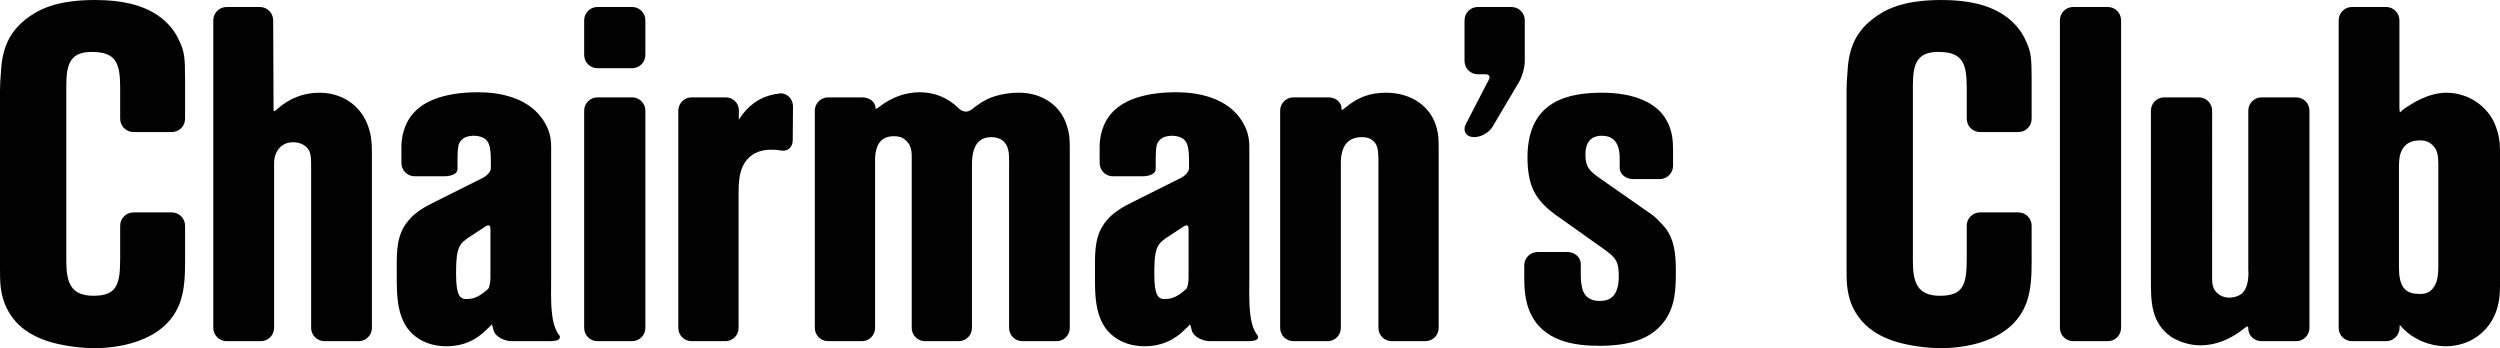
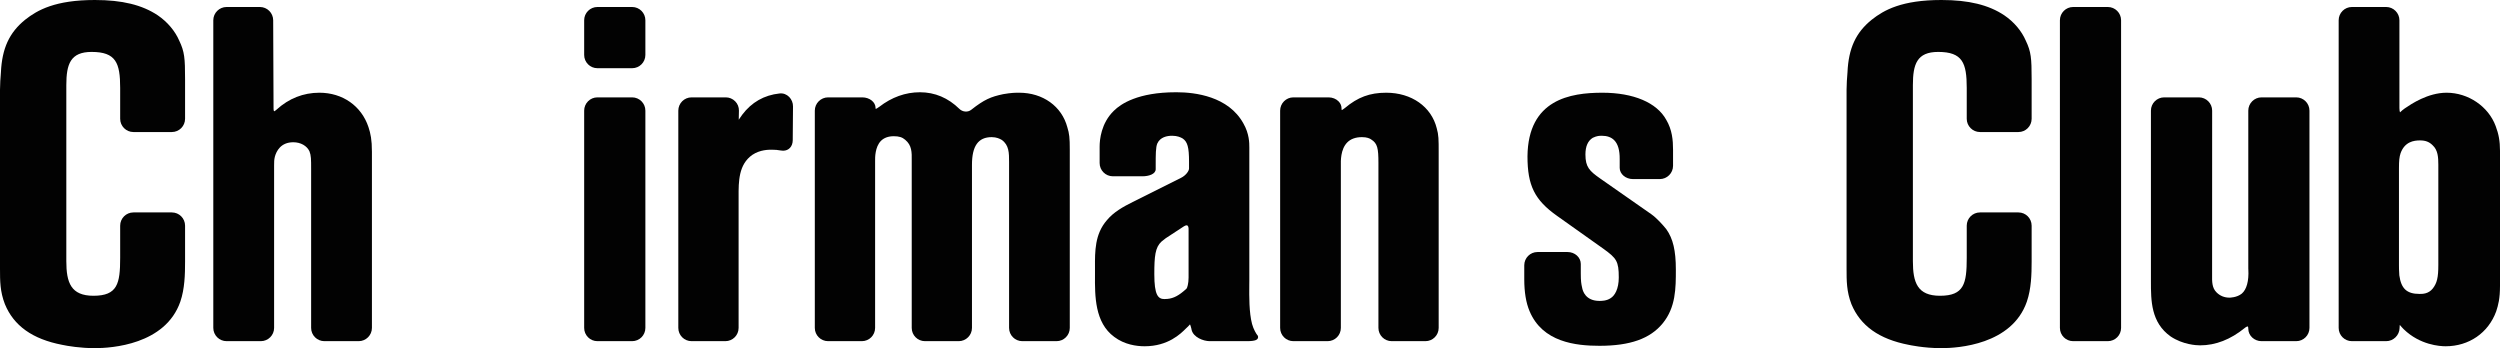
<svg xmlns="http://www.w3.org/2000/svg" width="212.34pt" height="29.57pt" viewBox="0 0 212.34 29.57" version="1.1">
  <defs>
    <clipPath id="clip1">
      <path d="M 0 0 L 16 0 L 16 29.57 L 0 29.57 Z M 0 0 " />
    </clipPath>
    <clipPath id="clip2">
      <path d="M 33 7 L 48 7 L 48 29.57 L 33 29.57 Z M 33 7 " />
    </clipPath>
    <clipPath id="clip3">
      <path d="M 93 7 L 107 7 L 107 29.57 L 93 29.57 Z M 93 7 " />
    </clipPath>
    <clipPath id="clip4">
      <path d="M 129 7 L 143 7 L 143 29.57 L 129 29.57 Z M 129 7 " />
    </clipPath>
    <clipPath id="clip5">
      <path d="M 156 0 L 173 0 L 173 29.57 L 156 29.57 Z M 156 0 " />
    </clipPath>
    <clipPath id="clip6">
      <path d="M 182 8 L 197 8 L 197 29.57 L 182 29.57 Z M 182 8 " />
    </clipPath>
    <clipPath id="clip7">
      <path d="M 198 0 L 212.34 0 L 212.34 29.57 L 198 29.57 Z M 198 0 " />
    </clipPath>
  </defs>
  <g id="surface1">
    <g clip-path="url(#clip1)" clip-rule="nonzero">
      <path style=" stroke:none;fill-rule:nonzero;fill:rgb(0.8%,0.8%,0.8%);fill-opacity:1;" d="M 13.406 1.305 C 12.074 0.414 10.371 0 8.059 0 C 4.699 0 3.184 0.848 2.141 1.672 C 0.789 2.766 0.172 4.105 0.078 6.145 C 0.039 6.629 0 7.145 0 7.625 L 0 22.816 C 0 23.855 0 24.758 0.414 25.828 C 1.168 27.672 2.762 28.805 5.281 29.289 C 5.75 29.391 6.852 29.57 8.012 29.57 L 8.07 29.57 C 9.449 29.57 14.043 29.285 15.316 25.621 C 15.691 24.531 15.719 23.297 15.719 22.223 L 15.719 19.168 C 15.719 18.547 15.219 18.043 14.594 18.043 L 11.332 18.043 C 10.711 18.043 10.207 18.547 10.207 19.168 L 10.207 21.906 C 10.207 24.094 9.98 25.121 7.938 25.121 C 6.02 25.121 5.633 24 5.633 22.184 L 5.633 7.23 C 5.633 5.441 5.984 4.41 7.781 4.41 C 9.855 4.41 10.207 5.352 10.207 7.465 L 10.207 10.09 C 10.207 10.707 10.711 11.215 11.332 11.215 L 14.594 11.215 C 15.219 11.215 15.719 10.707 15.719 10.09 L 15.719 6.715 C 15.719 4.941 15.672 4.391 15.227 3.461 C 14.871 2.633 14.227 1.867 13.406 1.305 " />
    </g>
    <path style=" stroke:none;fill-rule:nonzero;fill:rgb(0.8%,0.8%,0.8%);fill-opacity:1;" d="M 27.129 7.875 C 25.766 7.875 24.539 8.359 23.492 9.309 C 23.352 9.438 23.281 9.449 23.281 9.453 C 23.273 9.445 23.234 9.391 23.234 9.215 L 23.203 1.719 C 23.199 1.098 22.695 0.594 22.074 0.594 L 19.246 0.594 C 18.625 0.594 18.117 1.102 18.117 1.719 L 18.117 27.852 C 18.117 28.473 18.625 28.977 19.246 28.977 L 22.152 28.977 C 22.773 28.977 23.281 28.473 23.281 27.852 L 23.281 14.074 C 23.281 13.723 23.281 13.586 23.348 13.301 C 23.473 12.848 23.84 12.082 24.91 12.082 C 25.539 12.082 26.066 12.383 26.285 12.852 C 26.426 13.207 26.426 13.543 26.426 14.352 L 26.426 27.852 C 26.426 28.473 26.934 28.977 27.551 28.977 L 30.465 28.977 C 31.082 28.977 31.59 28.473 31.59 27.852 L 31.59 12.887 C 31.59 11.867 31.473 11.332 31.297 10.797 C 30.699 8.996 29.098 7.875 27.129 7.875 " />
    <g clip-path="url(#clip2)" clip-rule="nonzero">
-       <path style=" stroke:none;fill-rule:nonzero;fill:rgb(0.8%,0.8%,0.8%);fill-opacity:1;" d="M 39.652 25.398 L 39.602 25.402 C 39.055 25.402 38.738 25.055 38.738 23.289 C 38.738 21.738 38.824 21.012 39.344 20.523 C 39.375 20.492 39.555 20.352 39.707 20.234 L 41.246 19.227 C 41.34 19.168 41.418 19.137 41.484 19.137 C 41.637 19.137 41.656 19.352 41.656 19.445 L 41.656 23.578 C 41.656 24.078 41.535 24.461 41.473 24.523 L 41.41 24.582 C 41.238 24.727 40.887 25.035 40.52 25.207 C 40.246 25.336 39.965 25.398 39.652 25.398 Z M 47.043 27.516 C 46.781 26.535 46.797 25.148 46.809 24.234 C 46.809 24.074 46.812 23.93 46.812 23.805 L 46.812 12.531 C 46.812 12.152 46.812 11.363 46.309 10.484 C 45.031 8.18 42.207 7.836 40.633 7.836 L 40.574 7.836 C 37.359 7.836 35.898 8.82 35.312 9.402 C 34.215 10.461 34.094 11.887 34.094 12.453 L 34.094 13.848 C 34.094 14.469 34.602 14.973 35.223 14.973 L 37.734 14.973 C 38.273 14.973 38.859 14.785 38.859 14.371 L 38.859 13.996 C 38.859 13.16 38.859 12.5 38.996 12.188 C 39.238 11.645 39.816 11.531 40.258 11.531 C 40.703 11.531 40.977 11.66 41.156 11.766 C 41.562 12.047 41.691 12.523 41.691 13.719 L 41.691 14.312 C 41.691 14.527 41.41 14.906 41.012 15.105 L 36.91 17.156 C 36.117 17.551 35.289 18 34.707 18.711 C 33.688 19.883 33.695 21.328 33.699 22.723 L 33.699 23.348 C 33.695 25.152 33.684 27.398 35.336 28.613 C 36.211 29.273 37.227 29.41 37.918 29.41 C 39.91 29.41 40.945 28.379 41.43 27.895 C 41.559 27.785 41.664 27.672 41.777 27.551 C 41.805 27.613 41.844 27.719 41.883 27.91 L 41.91 28.023 C 42.066 28.645 42.902 28.977 43.453 28.977 L 46.594 28.977 C 47.367 28.977 47.484 28.844 47.535 28.723 C 47.578 28.621 47.551 28.512 47.469 28.434 C 47.41 28.371 47.164 27.973 47.043 27.516 " />
-     </g>
+       </g>
    <path style=" stroke:none;fill-rule:nonzero;fill:rgb(0.8%,0.8%,0.8%);fill-opacity:1;" d="M 53.691 0.594 L 50.742 0.594 C 50.121 0.594 49.617 1.102 49.617 1.719 L 49.617 4.668 C 49.617 5.289 50.121 5.793 50.742 5.793 L 53.691 5.793 C 54.312 5.793 54.816 5.289 54.816 4.668 L 54.816 1.719 C 54.816 1.102 54.312 0.594 53.691 0.594 " />
    <path style=" stroke:none;fill-rule:nonzero;fill:rgb(0.8%,0.8%,0.8%);fill-opacity:1;" d="M 53.691 8.27 L 50.742 8.27 C 50.121 8.27 49.617 8.777 49.617 9.398 L 49.617 27.852 C 49.617 28.473 50.121 28.977 50.742 28.977 L 53.691 28.977 C 54.312 28.977 54.816 28.473 54.816 27.852 L 54.816 9.398 C 54.816 8.777 54.312 8.27 53.691 8.27 " />
    <path style=" stroke:none;fill-rule:nonzero;fill:rgb(0.8%,0.8%,0.8%);fill-opacity:1;" d="M 66.215 7.938 C 64.902 8.078 63.836 8.688 63.043 9.742 C 62.938 9.879 62.844 10.02 62.746 10.168 L 62.762 9.398 C 62.766 9.098 62.652 8.812 62.441 8.602 C 62.23 8.391 61.949 8.27 61.648 8.27 L 58.738 8.27 C 58.117 8.27 57.613 8.777 57.613 9.398 L 57.613 27.852 C 57.613 28.473 58.117 28.977 58.738 28.977 L 61.609 28.977 C 62.23 28.977 62.734 28.473 62.734 27.852 L 62.734 16.688 C 62.73 15.414 62.73 13.969 63.902 13.152 C 64.555 12.715 65.281 12.715 65.555 12.715 C 65.836 12.715 66.082 12.738 66.305 12.781 C 66.379 12.793 66.445 12.801 66.512 12.801 C 66.996 12.801 67.328 12.441 67.332 11.91 L 67.355 9.043 C 67.359 8.742 67.238 8.445 67.031 8.234 C 66.812 8.016 66.527 7.902 66.215 7.938 " />
    <path style=" stroke:none;fill-rule:nonzero;fill:rgb(0.8%,0.8%,0.8%);fill-opacity:1;" d="M 86.566 7.875 C 86.242 7.875 85.91 7.875 85.215 7.996 C 84.168 8.215 83.602 8.449 82.488 9.328 C 82.203 9.555 81.758 9.516 81.488 9.25 C 80.531 8.312 79.406 7.836 78.137 7.836 C 76.906 7.836 75.742 8.254 74.68 9.074 C 74.523 9.195 74.41 9.242 74.383 9.254 C 74.383 9.254 74.367 9.234 74.367 9.168 C 74.367 8.676 73.863 8.27 73.238 8.27 L 70.336 8.27 C 69.715 8.27 69.207 8.777 69.207 9.398 L 69.207 27.852 C 69.207 28.473 69.715 28.977 70.336 28.977 L 73.203 28.977 C 73.824 28.977 74.328 28.473 74.328 27.852 L 74.328 13.695 C 74.324 13.398 74.312 12.488 74.824 11.965 C 75.086 11.703 75.453 11.57 75.918 11.57 C 76.359 11.57 76.637 11.656 76.887 11.875 C 77.449 12.344 77.449 12.918 77.438 13.648 L 77.438 27.852 C 77.438 28.473 77.941 28.977 78.566 28.977 L 81.43 28.977 C 82.047 28.977 82.555 28.473 82.555 27.852 L 82.555 13.996 C 82.555 12.395 83.09 11.648 84.23 11.648 C 84.641 11.648 84.91 11.781 85.086 11.883 C 85.707 12.328 85.707 12.992 85.707 13.758 L 85.707 27.852 C 85.707 28.473 86.211 28.977 86.832 28.977 L 89.738 28.977 C 90.359 28.977 90.863 28.473 90.863 27.852 L 90.863 12.691 C 90.863 11.715 90.824 11.348 90.656 10.812 C 90.184 9.027 88.578 7.875 86.566 7.875 " />
    <g clip-path="url(#clip3)" clip-rule="nonzero">
      <path style=" stroke:none;fill-rule:nonzero;fill:rgb(0.8%,0.8%,0.8%);fill-opacity:1;" d="M 100.953 19.445 L 100.953 23.578 C 100.953 24.078 100.84 24.461 100.773 24.523 L 100.52 24.742 C 99.973 25.203 99.508 25.398 98.953 25.398 L 98.906 25.402 C 98.355 25.402 98.043 25.055 98.043 23.289 C 98.043 21.738 98.121 21.012 98.648 20.523 C 98.676 20.492 98.852 20.352 99.012 20.234 L 100.551 19.227 C 100.641 19.168 100.723 19.137 100.785 19.137 C 100.938 19.137 100.953 19.352 100.953 19.445 Z M 106.344 27.516 C 106.086 26.535 106.102 25.148 106.109 24.234 C 106.113 24.074 106.113 23.93 106.113 23.805 L 106.113 12.531 C 106.113 12.152 106.113 11.363 105.609 10.484 C 104.336 8.18 101.508 7.836 99.934 7.836 L 99.875 7.836 C 96.66 7.836 95.199 8.82 94.613 9.402 C 93.516 10.461 93.398 11.887 93.398 12.453 L 93.398 13.848 C 93.398 14.469 93.902 14.973 94.523 14.973 L 97.035 14.973 C 97.578 14.973 98.16 14.785 98.16 14.371 L 98.16 13.996 C 98.16 13.16 98.16 12.5 98.297 12.188 C 98.543 11.645 99.117 11.531 99.555 11.531 C 100.004 11.531 100.277 11.66 100.457 11.766 C 100.863 12.047 100.992 12.523 100.992 13.719 L 100.992 14.312 C 100.992 14.527 100.715 14.906 100.312 15.105 L 96.211 17.156 C 95.418 17.551 94.594 18 94.008 18.711 C 92.992 19.883 92.996 21.328 93.004 22.723 L 93.004 23.348 C 92.992 25.152 92.984 27.398 94.637 28.613 C 95.512 29.273 96.527 29.41 97.223 29.41 C 99.219 29.41 100.289 28.34 100.734 27.895 C 100.859 27.785 100.969 27.672 101.074 27.551 C 101.105 27.613 101.145 27.719 101.188 27.906 C 101.191 27.945 101.199 27.984 101.211 28.023 C 101.363 28.645 102.203 28.977 102.754 28.977 L 105.898 28.977 C 106.668 28.977 106.785 28.844 106.84 28.723 C 106.879 28.621 106.855 28.512 106.77 28.434 C 106.715 28.371 106.465 27.973 106.344 27.516 " />
    </g>
    <path style=" stroke:none;fill-rule:nonzero;fill:rgb(0.8%,0.8%,0.8%);fill-opacity:1;" d="M 117.738 7.875 C 116.344 7.875 115.324 8.254 114.223 9.18 C 114.07 9.309 113.977 9.34 113.965 9.355 C 113.961 9.348 113.945 9.312 113.945 9.234 C 113.953 9.004 113.863 8.781 113.691 8.609 C 113.484 8.395 113.172 8.27 112.84 8.27 L 109.855 8.27 C 109.234 8.27 108.73 8.777 108.73 9.398 L 108.73 27.852 C 108.73 28.473 109.234 28.977 109.855 28.977 L 112.762 28.977 C 113.383 28.977 113.887 28.473 113.887 27.852 L 113.887 14.055 C 113.879 13.68 113.855 12.684 114.426 12.102 C 114.719 11.801 115.141 11.648 115.68 11.648 C 116.105 11.648 116.34 11.754 116.473 11.852 C 116.996 12.184 117.078 12.594 117.078 13.836 L 117.078 27.852 C 117.078 28.473 117.586 28.977 118.203 28.977 L 121.07 28.977 C 121.691 28.977 122.195 28.473 122.195 27.852 L 122.195 12.926 C 122.195 11.836 122.195 11.473 122.031 10.895 C 121.574 9.059 119.891 7.875 117.738 7.875 " />
-     <path style=" stroke:none;fill-rule:nonzero;fill:rgb(0.8%,0.8%,0.8%);fill-opacity:1;" d="M 129.508 1.719 C 129.508 1.102 129 0.594 128.379 0.594 L 125.516 0.594 C 124.895 0.594 124.391 1.102 124.391 1.719 L 124.391 5.18 C 124.391 5.805 124.895 6.309 125.516 6.309 L 126.164 6.309 C 126.32 6.309 126.438 6.352 126.488 6.434 C 126.535 6.516 126.523 6.641 126.449 6.777 L 124.512 10.523 C 124.363 10.801 124.355 11.09 124.488 11.309 C 124.621 11.523 124.879 11.648 125.199 11.648 L 125.215 11.648 C 125.789 11.648 126.477 11.262 126.77 10.766 L 129.016 6.973 C 129.289 6.508 129.508 5.723 129.508 5.18 L 129.508 1.719 " />
    <g clip-path="url(#clip4)" clip-rule="nonzero">
      <path style=" stroke:none;fill-rule:nonzero;fill:rgb(0.8%,0.8%,0.8%);fill-opacity:1;" d="M 140.262 18.199 L 135.906 15.156 C 135.004 14.523 134.66 14.188 134.66 13.125 C 134.66 12.422 134.871 11.957 135.285 11.703 C 135.637 11.531 135.867 11.531 136.059 11.531 C 136.5 11.531 136.852 11.656 137.102 11.906 C 137.422 12.227 137.578 12.758 137.57 13.52 L 137.57 14.254 C 137.57 14.781 138.078 15.211 138.699 15.211 L 140.973 15.211 C 141.598 15.211 142.102 14.703 142.102 14.082 L 142.102 12.73 C 142.102 11.902 142.027 11.02 141.52 10.168 C 140.715 8.711 138.738 7.875 136.098 7.875 C 133.391 7.875 129.785 8.434 129.738 13.281 C 129.738 15.762 130.348 16.988 132.246 18.332 L 136.203 21.141 C 137.301 21.934 137.492 22.188 137.492 23.566 C 137.492 24.555 137.145 25.117 136.801 25.324 C 136.465 25.559 136.008 25.559 135.859 25.559 C 134.66 25.559 134.426 24.703 134.379 24.43 C 134.305 24.105 134.266 23.887 134.266 23.211 L 134.266 22.422 C 134.266 21.859 133.762 21.406 133.141 21.406 L 130.59 21.406 C 129.969 21.406 129.465 21.91 129.465 22.531 L 129.465 23.727 C 129.465 24.805 129.613 25.715 129.914 26.426 C 131.016 29.066 133.836 29.371 135.859 29.371 C 138.457 29.371 140.156 28.766 141.219 27.469 C 142.34 26.102 142.34 24.473 142.34 22.895 C 142.34 21.289 142.102 20.27 141.531 19.469 C 141.266 19.137 140.734 18.535 140.262 18.199 " />
    </g>
    <g clip-path="url(#clip5)" clip-rule="nonzero">
      <path style=" stroke:none;fill-rule:nonzero;fill:rgb(0.8%,0.8%,0.8%);fill-opacity:1;" d="M 170.242 1.305 C 168.91 0.414 167.211 0 164.895 0 C 161.539 0 160.02 0.848 158.98 1.672 C 157.621 2.766 157.008 4.105 156.918 6.145 C 156.879 6.629 156.84 7.145 156.84 7.625 L 156.84 22.816 C 156.84 23.855 156.84 24.758 157.25 25.828 C 158.012 27.672 159.605 28.805 162.117 29.289 C 162.172 29.301 163.398 29.57 164.852 29.57 L 164.906 29.57 C 166.285 29.57 170.883 29.285 172.152 25.621 C 172.527 24.531 172.559 23.297 172.559 22.223 L 172.559 19.168 C 172.559 18.547 172.059 18.043 171.438 18.043 L 168.172 18.043 C 167.551 18.043 167.047 18.547 167.047 19.168 L 167.047 21.906 C 167.047 24.094 166.82 25.121 164.777 25.121 C 162.855 25.121 162.473 24 162.473 22.184 L 162.473 7.23 C 162.473 5.441 162.82 4.41 164.621 4.41 C 166.695 4.41 167.047 5.352 167.047 7.465 L 167.047 10.09 C 167.047 10.707 167.551 11.215 168.172 11.215 L 171.438 11.215 C 172.059 11.215 172.559 10.707 172.559 10.09 L 172.559 6.715 C 172.559 4.941 172.512 4.391 172.066 3.461 C 171.711 2.633 171.066 1.867 170.242 1.305 " />
    </g>
    <path style=" stroke:none;fill-rule:nonzero;fill:rgb(0.8%,0.8%,0.8%);fill-opacity:1;" d="M 179.027 0.594 L 176.086 0.594 C 175.465 0.594 174.961 1.102 174.961 1.719 L 174.961 27.852 C 174.961 28.473 175.465 28.977 176.086 28.977 L 179.027 28.977 C 179.652 28.977 180.156 28.473 180.156 27.852 L 180.156 1.719 C 180.156 1.102 179.652 0.594 179.027 0.594 " />
    <g clip-path="url(#clip6)" clip-rule="nonzero">
      <path style=" stroke:none;fill-rule:nonzero;fill:rgb(0.8%,0.8%,0.8%);fill-opacity:1;" d="M 195.031 8.27 L 192.086 8.27 C 191.469 8.27 190.961 8.777 190.961 9.398 L 190.961 22.816 L 190.965 22.887 C 191.02 23.859 190.82 24.59 190.41 24.938 C 189.992 25.277 189.395 25.281 189.363 25.281 C 188.93 25.281 188.559 25.129 188.262 24.832 C 187.871 24.445 187.879 23.918 187.887 23.309 L 187.891 9.398 C 187.891 8.777 187.387 8.27 186.766 8.27 L 183.816 8.27 C 183.195 8.27 182.691 8.777 182.691 9.398 L 182.691 23.883 C 182.691 25.527 182.688 27.391 184.371 28.582 C 185.418 29.277 186.551 29.332 186.871 29.332 C 188.184 29.332 189.453 28.836 190.652 27.863 C 190.773 27.762 190.867 27.727 190.922 27.727 C 190.922 27.727 190.961 27.766 190.961 27.922 C 190.961 28.5 191.469 28.977 192.086 28.977 L 195.031 28.977 C 195.652 28.977 196.156 28.473 196.156 27.852 L 196.156 9.398 C 196.156 8.777 195.652 8.27 195.031 8.27 " />
    </g>
    <g clip-path="url(#clip7)" clip-rule="nonzero">
      <path style=" stroke:none;fill-rule:nonzero;fill:rgb(0.8%,0.8%,0.8%);fill-opacity:1;" d="M 207.102 13.996 L 207.102 22.5 C 207.102 23.566 206.992 24.035 206.637 24.496 C 206.27 24.965 205.773 24.965 205.508 24.965 C 204.426 24.965 203.945 24.52 203.789 23.387 C 203.758 23.004 203.758 22.652 203.758 22.5 L 203.758 14.312 C 203.758 13.645 203.789 13.336 203.898 13.004 C 204.254 12.039 205.012 11.926 205.547 11.926 C 206.008 11.926 206.328 12.047 206.621 12.34 C 207.066 12.75 207.102 13.355 207.102 13.996 Z M 211.973 10.711 C 211.359 9.043 209.645 7.875 207.805 7.875 C 206.211 7.875 204.781 8.848 204.312 9.168 L 204.23 9.223 C 204.094 9.32 203.969 9.426 203.848 9.543 C 203.824 9.484 203.797 9.371 203.797 9.18 L 203.797 1.719 C 203.797 1.102 203.289 0.594 202.672 0.594 L 199.762 0.594 C 199.141 0.594 198.637 1.102 198.637 1.719 L 198.637 27.852 C 198.637 28.473 199.141 28.977 199.762 28.977 L 202.672 28.977 C 203.285 28.977 203.801 28.473 203.812 27.852 L 203.812 27.797 C 203.816 27.711 203.82 27.648 203.828 27.594 C 203.93 27.719 204.039 27.84 204.164 27.965 C 205.551 29.309 207.238 29.41 207.723 29.41 C 209.703 29.41 211.348 28.277 212.016 26.449 C 212.191 25.91 212.34 25.375 212.34 24.281 L 212.34 12.809 C 212.34 11.996 212.23 11.387 211.973 10.711 " />
    </g>
  </g>
</svg>